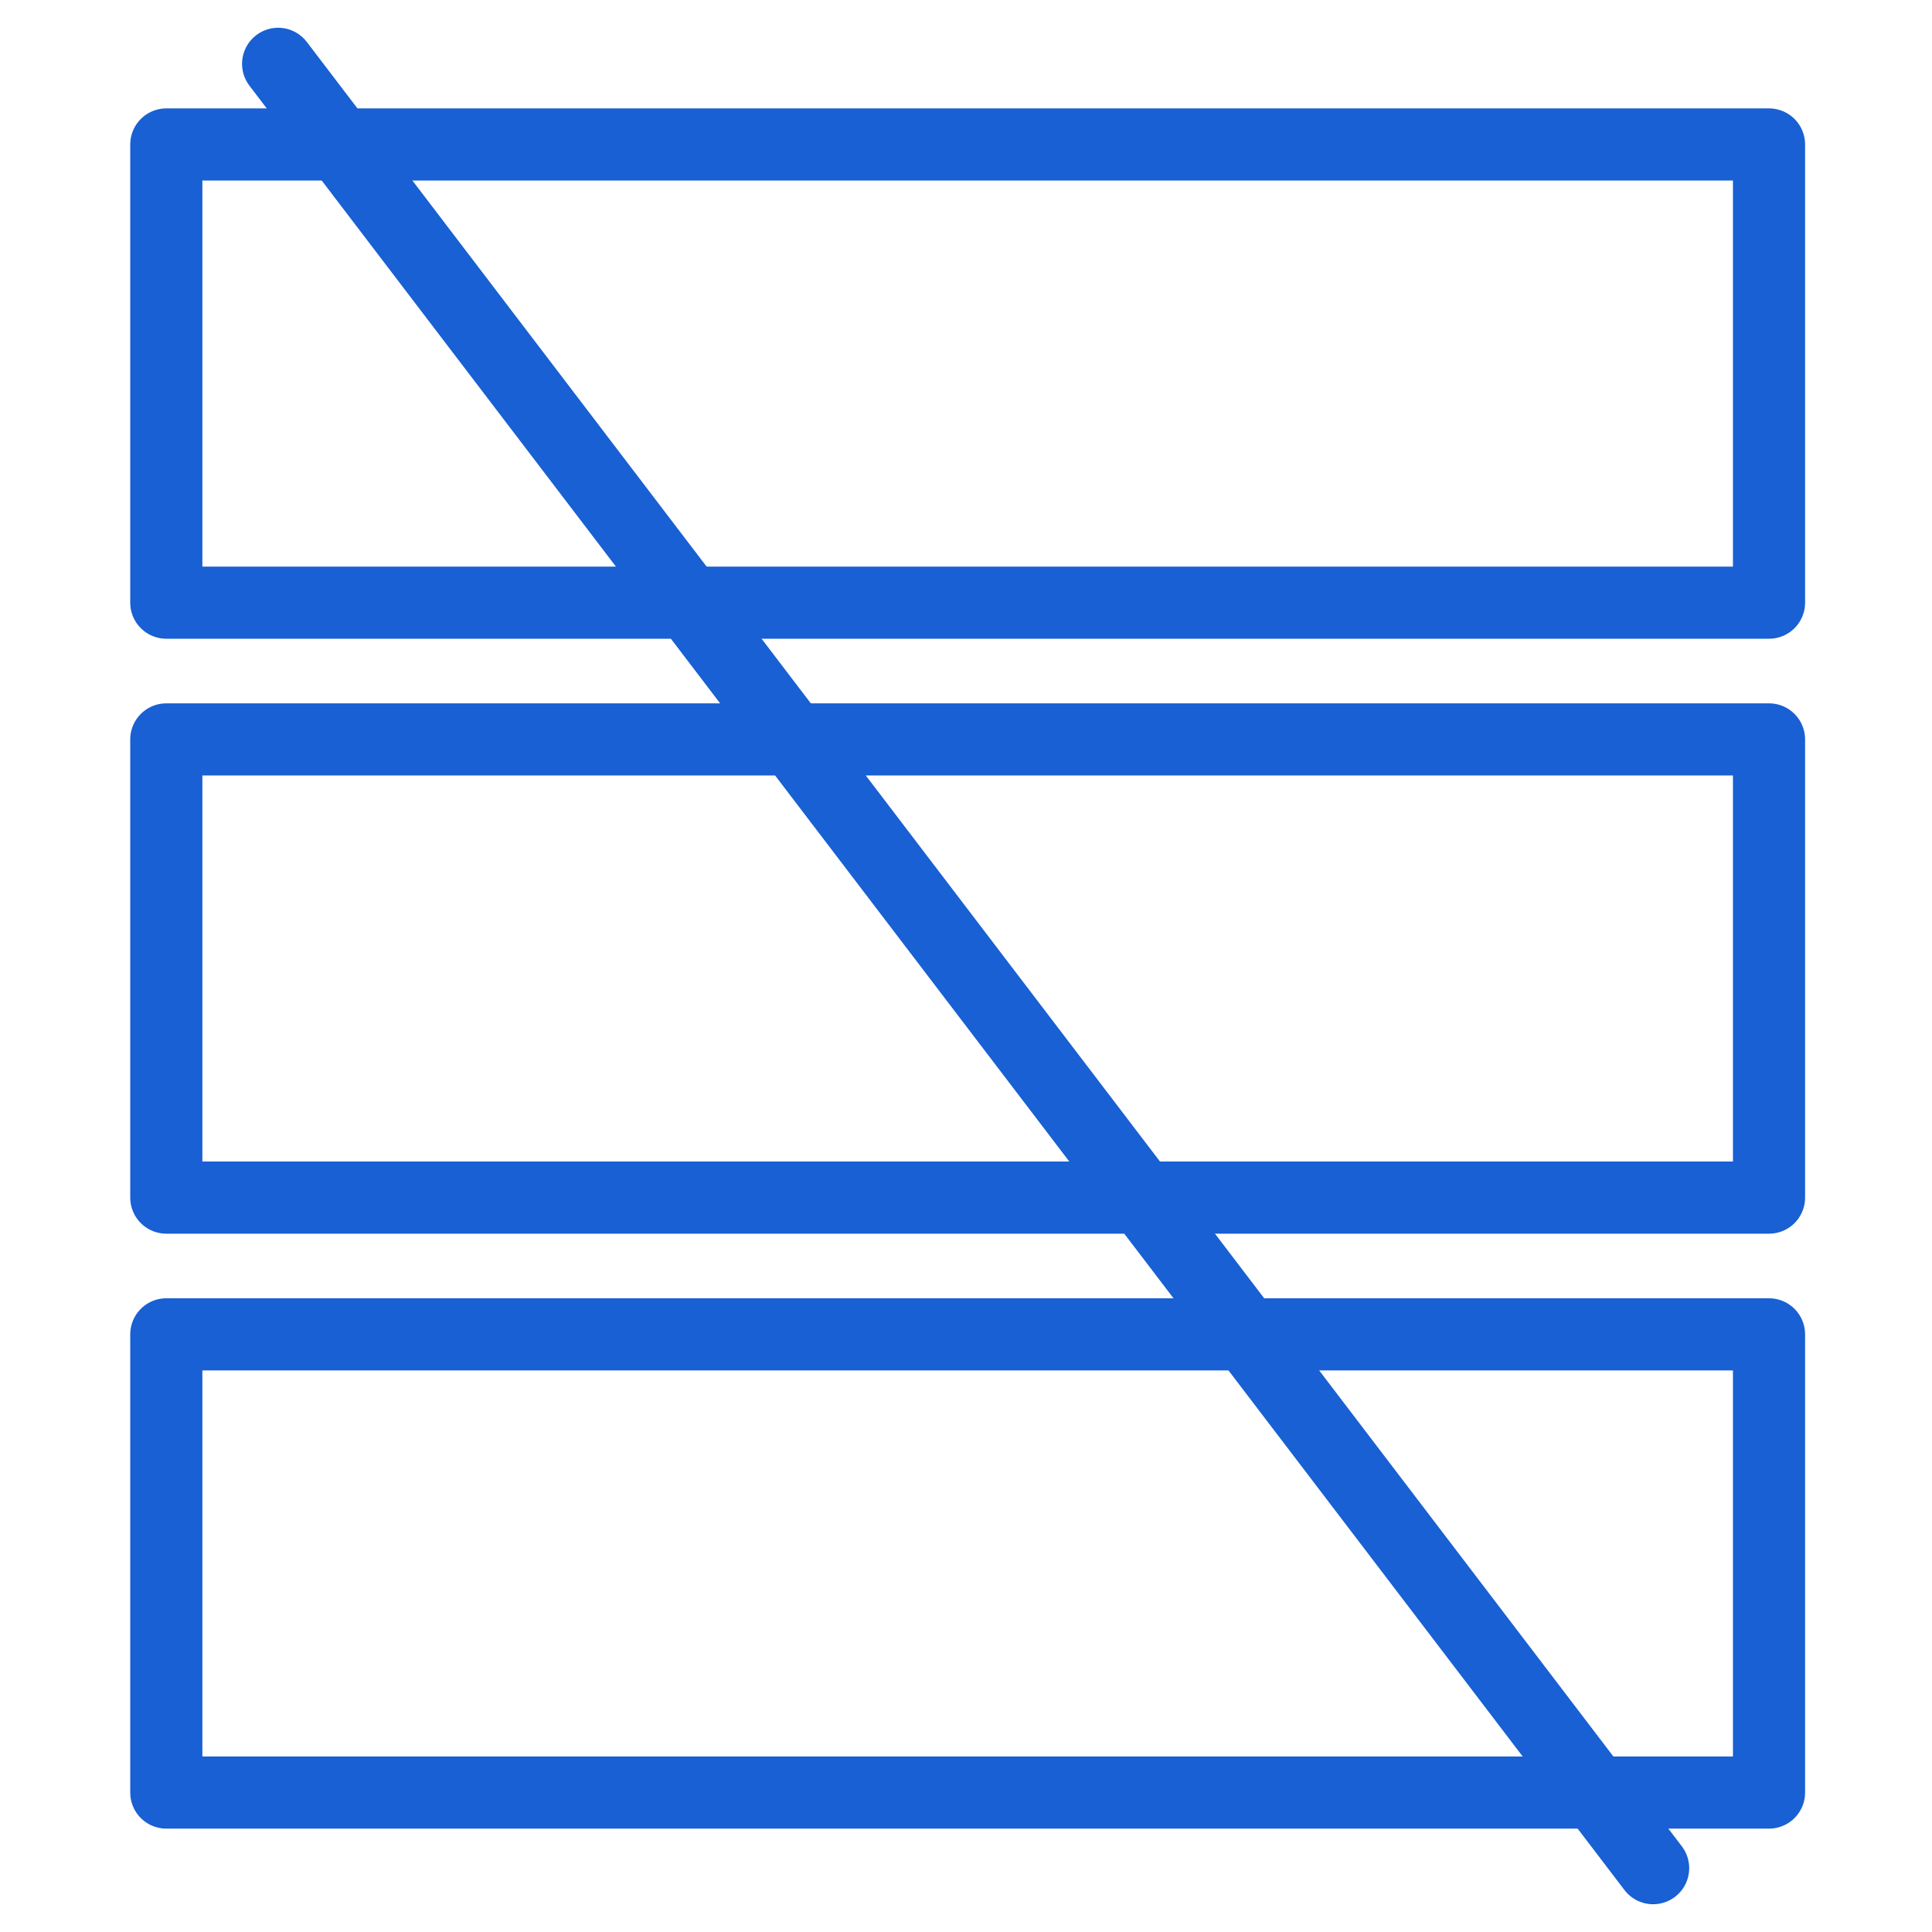
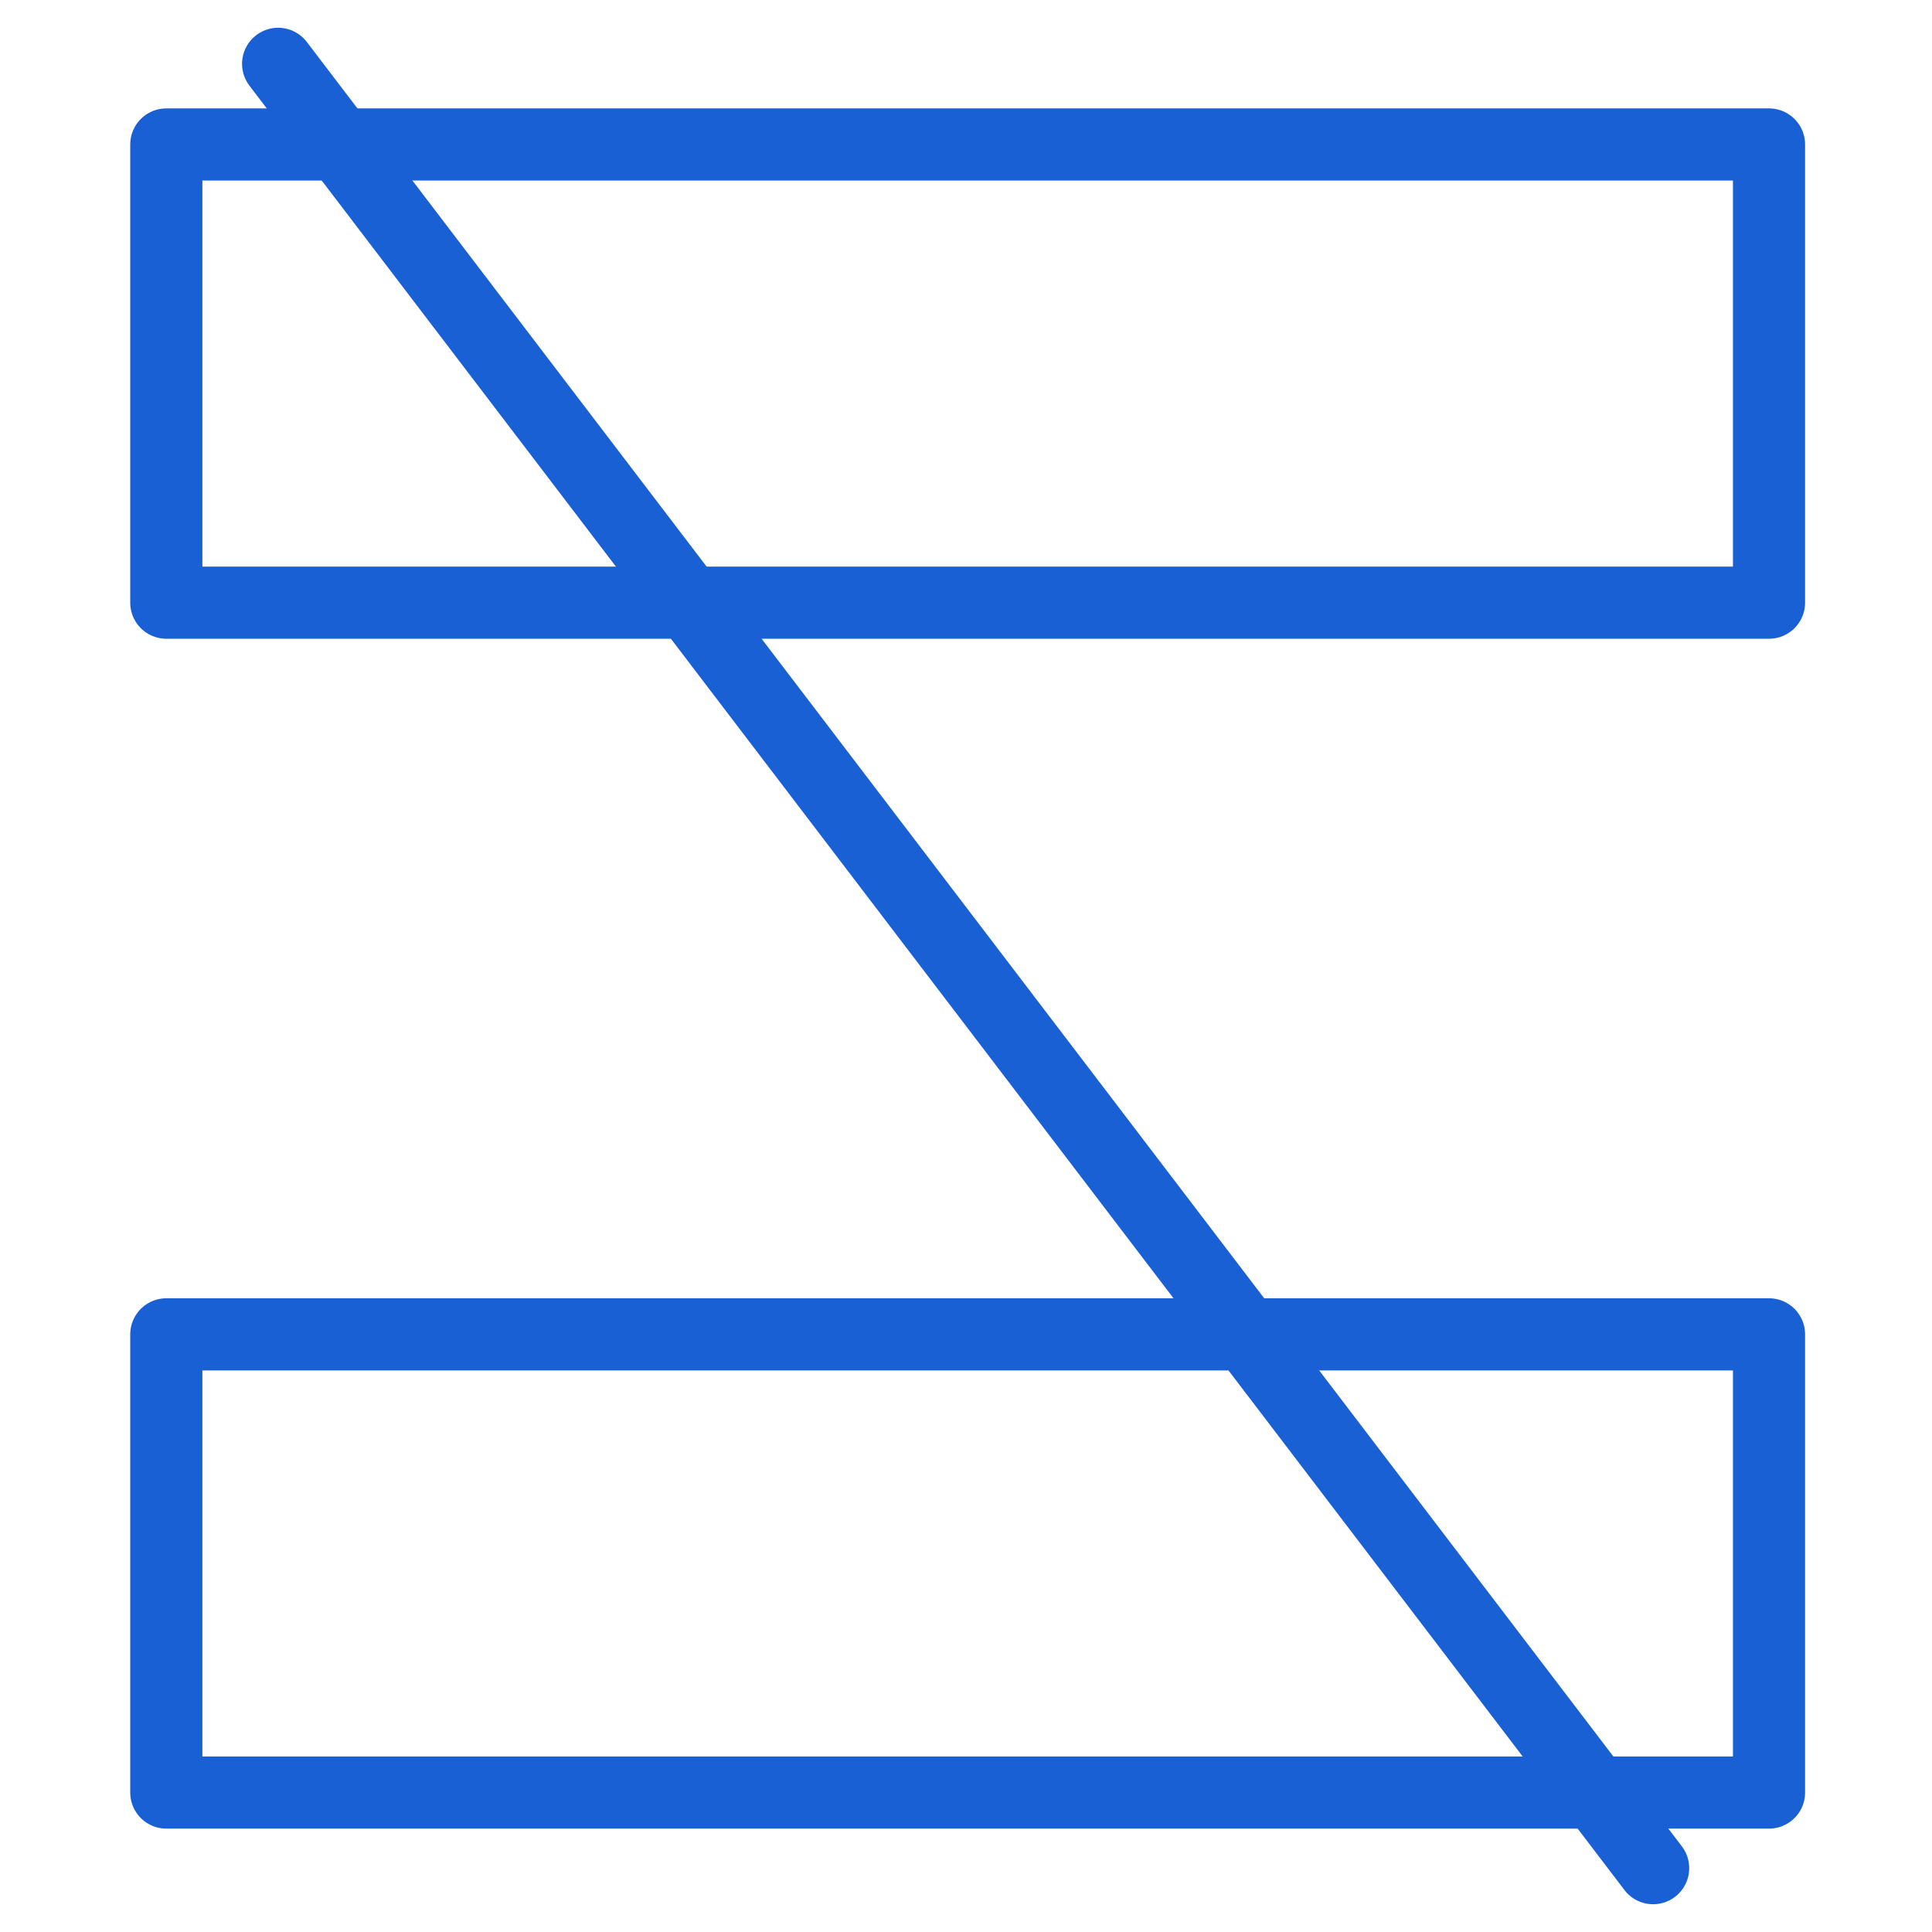
<svg xmlns="http://www.w3.org/2000/svg" id="Layer_1" viewBox="0 0 50 50">
  <defs>
    <style>.cls-1{fill:none;stroke:#1860d3;stroke-linecap:round;stroke-linejoin:round;stroke-width:1.867px;}</style>
  </defs>
  <rect class="cls-1" x="4.304" y="3.739" width="41.478" height="11.858" />
-   <rect class="cls-1" x="4.304" y="19.136" width="41.478" height="11.858" />
  <rect class="cls-1" x="4.304" y="34.533" width="41.478" height="11.858" />
  <line class="cls-1" x1="7.198" y1="1.652" x2="42.783" y2="48.348" />
</svg>